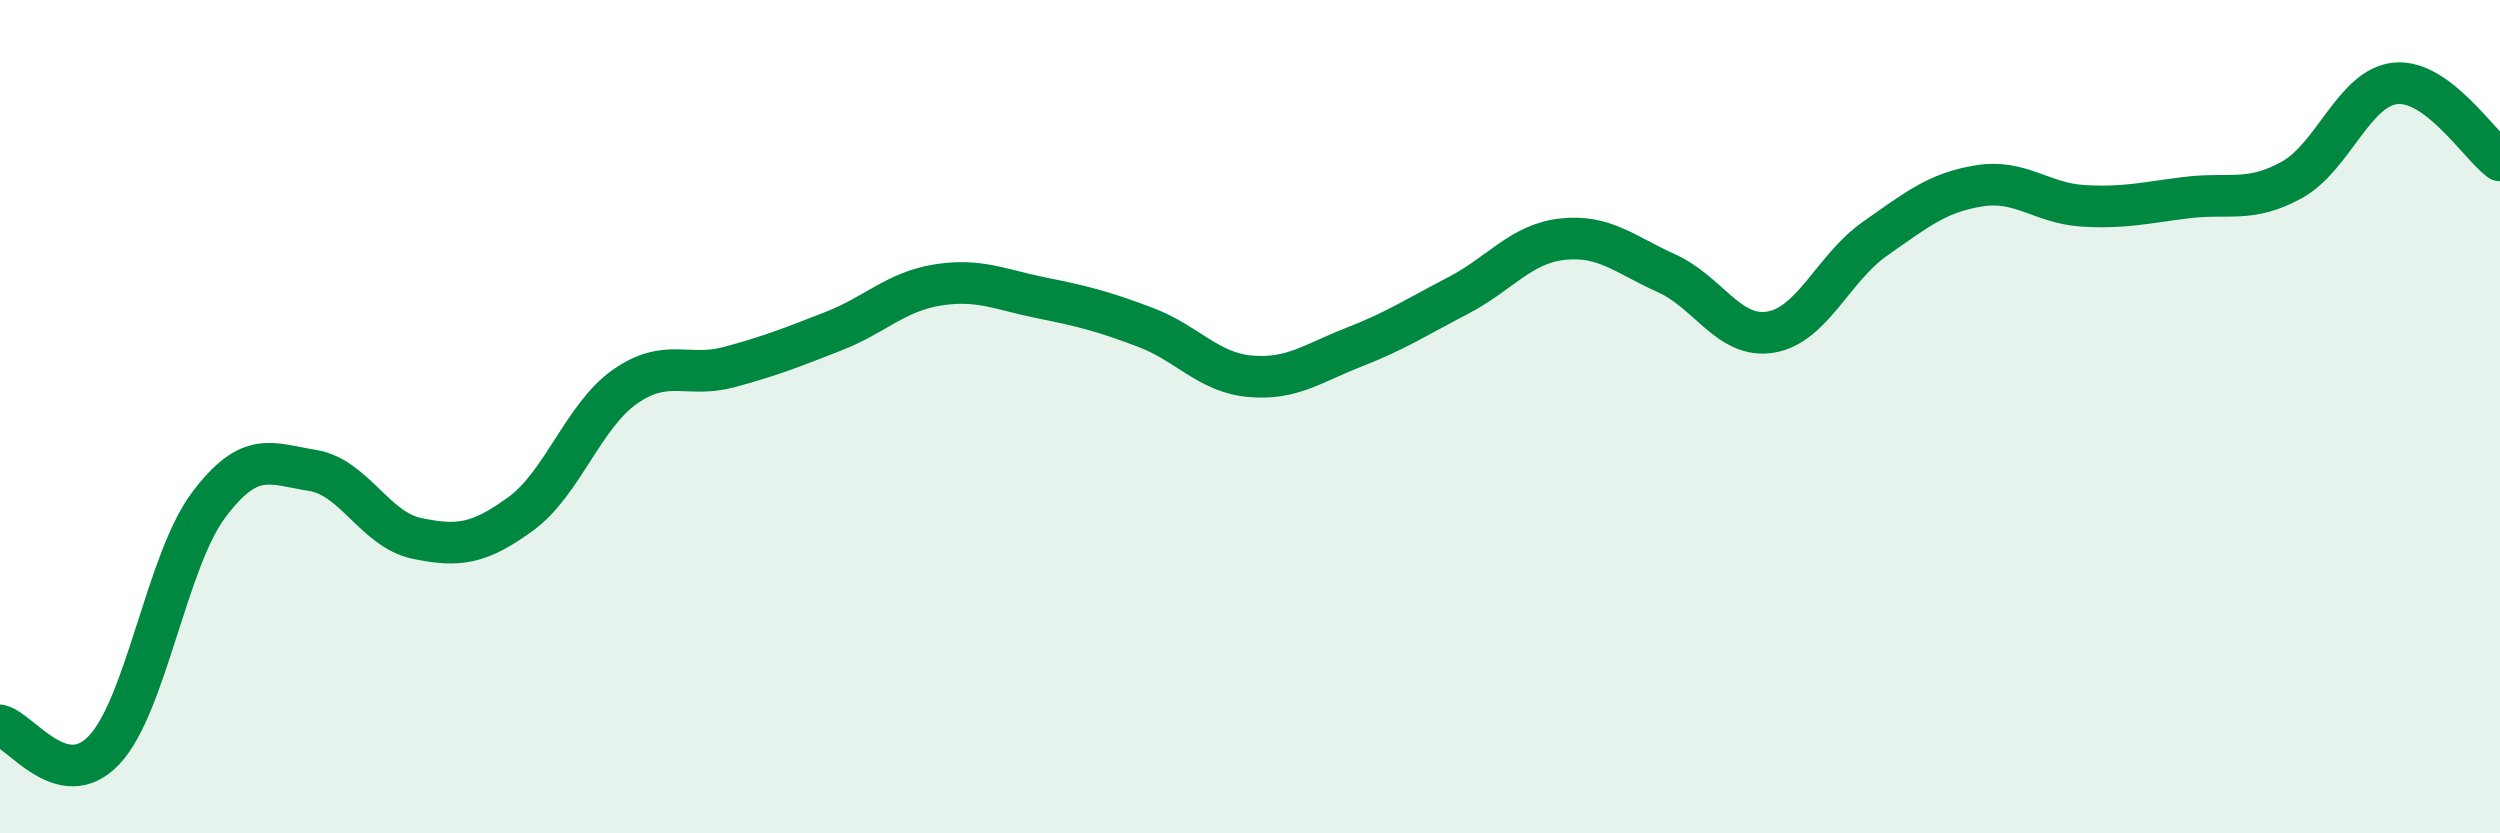
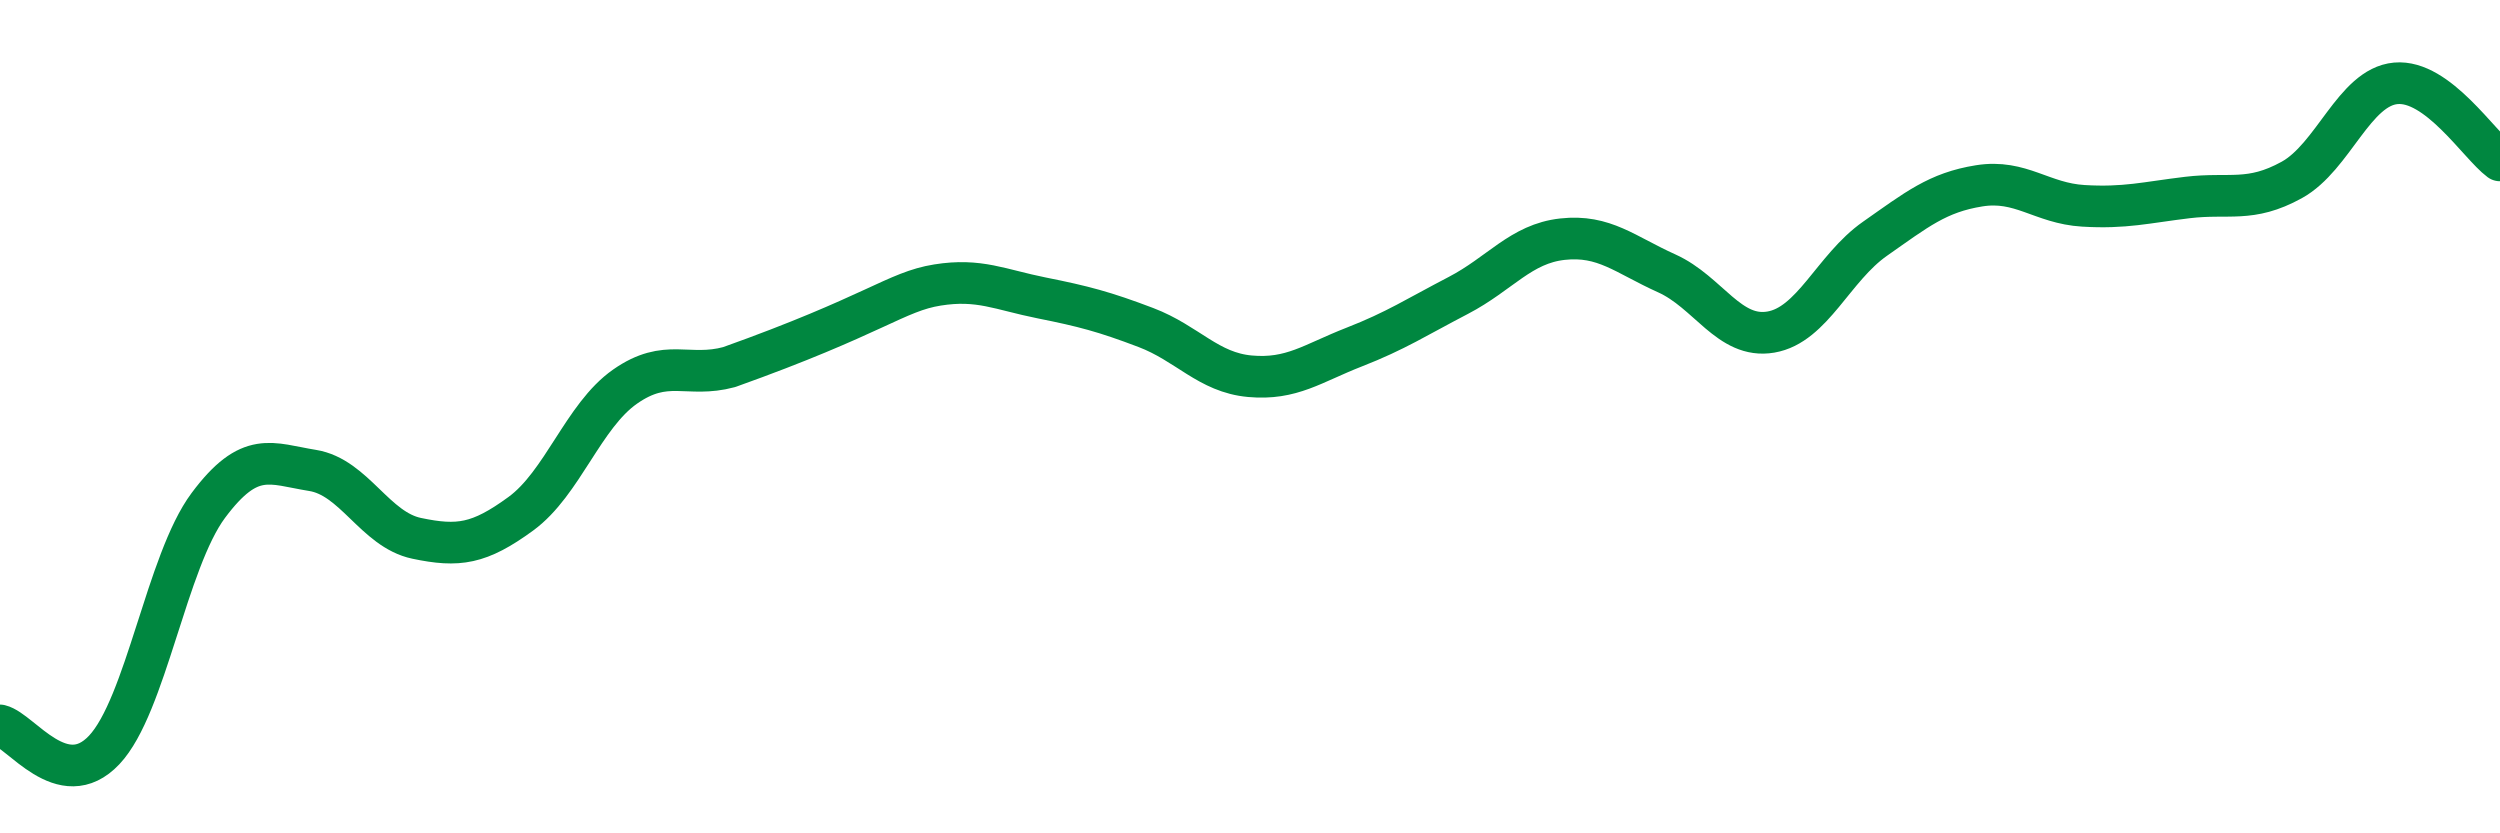
<svg xmlns="http://www.w3.org/2000/svg" width="60" height="20" viewBox="0 0 60 20">
-   <path d="M 0,17.41 C 0.5,17.53 1.5,19.06 2.5,18 C 3.5,16.94 4,13.47 5,12.13 C 6,10.79 6.5,11.13 7.5,11.29 C 8.5,11.45 9,12.71 10,12.92 C 11,13.13 11.5,13.06 12.5,12.33 C 13.5,11.6 14,9.98 15,9.28 C 16,8.58 16.5,9.08 17.5,8.81 C 18.5,8.54 19,8.34 20,7.95 C 21,7.56 21.5,7 22.5,6.84 C 23.5,6.68 24,6.95 25,7.15 C 26,7.35 26.5,7.48 27.5,7.86 C 28.5,8.24 29,8.94 30,9.03 C 31,9.12 31.5,8.72 32.5,8.33 C 33.5,7.94 34,7.61 35,7.09 C 36,6.57 36.5,5.85 37.5,5.74 C 38.5,5.63 39,6.11 40,6.56 C 41,7.01 41.5,8.14 42.5,7.97 C 43.5,7.8 44,6.43 45,5.73 C 46,5.03 46.5,4.62 47.5,4.46 C 48.5,4.3 49,4.88 50,4.94 C 51,5 51.5,4.86 52.5,4.74 C 53.5,4.62 54,4.87 55,4.32 C 56,3.77 56.5,2.09 57.5,2 C 58.5,1.91 59.5,3.48 60,3.85L60 20L0 20Z" fill="#008740" opacity="0.1" stroke-linecap="round" stroke-linejoin="round" />
-   <path d="M 0,17.41 C 0.5,17.53 1.5,19.06 2.5,18 C 3.5,16.94 4,13.47 5,12.13 C 6,10.79 6.5,11.13 7.5,11.29 C 8.5,11.45 9,12.71 10,12.92 C 11,13.13 11.5,13.06 12.5,12.33 C 13.5,11.6 14,9.98 15,9.28 C 16,8.58 16.5,9.08 17.5,8.81 C 18.5,8.54 19,8.34 20,7.95 C 21,7.56 21.5,7 22.5,6.84 C 23.5,6.68 24,6.95 25,7.15 C 26,7.35 26.5,7.48 27.5,7.86 C 28.5,8.24 29,8.94 30,9.03 C 31,9.12 31.5,8.72 32.5,8.33 C 33.5,7.94 34,7.61 35,7.09 C 36,6.57 36.5,5.85 37.5,5.74 C 38.5,5.63 39,6.11 40,6.56 C 41,7.01 41.5,8.14 42.5,7.97 C 43.5,7.8 44,6.43 45,5.73 C 46,5.03 46.5,4.62 47.5,4.46 C 48.5,4.3 49,4.88 50,4.94 C 51,5 51.5,4.86 52.5,4.74 C 53.5,4.62 54,4.87 55,4.32 C 56,3.77 56.5,2.09 57.5,2 C 58.5,1.91 59.5,3.48 60,3.85" stroke="#008740" stroke-width="1" fill="none" stroke-linecap="round" stroke-linejoin="round" />
+   <path d="M 0,17.41 C 0.5,17.53 1.5,19.06 2.5,18 C 3.5,16.94 4,13.47 5,12.13 C 6,10.79 6.5,11.13 7.5,11.29 C 8.5,11.45 9,12.71 10,12.92 C 11,13.13 11.5,13.06 12.5,12.33 C 13.5,11.6 14,9.98 15,9.28 C 16,8.58 16.5,9.08 17.5,8.81 C 21,7.56 21.5,7 22.5,6.84 C 23.5,6.68 24,6.95 25,7.15 C 26,7.35 26.5,7.48 27.5,7.86 C 28.5,8.24 29,8.94 30,9.03 C 31,9.12 31.5,8.72 32.5,8.33 C 33.5,7.94 34,7.61 35,7.09 C 36,6.57 36.5,5.85 37.5,5.74 C 38.5,5.63 39,6.11 40,6.56 C 41,7.01 41.5,8.14 42.5,7.97 C 43.5,7.8 44,6.43 45,5.73 C 46,5.03 46.5,4.62 47.5,4.46 C 48.5,4.3 49,4.88 50,4.94 C 51,5 51.5,4.86 52.5,4.74 C 53.5,4.62 54,4.87 55,4.32 C 56,3.77 56.5,2.09 57.5,2 C 58.5,1.91 59.5,3.48 60,3.85" stroke="#008740" stroke-width="1" fill="none" stroke-linecap="round" stroke-linejoin="round" />
</svg>